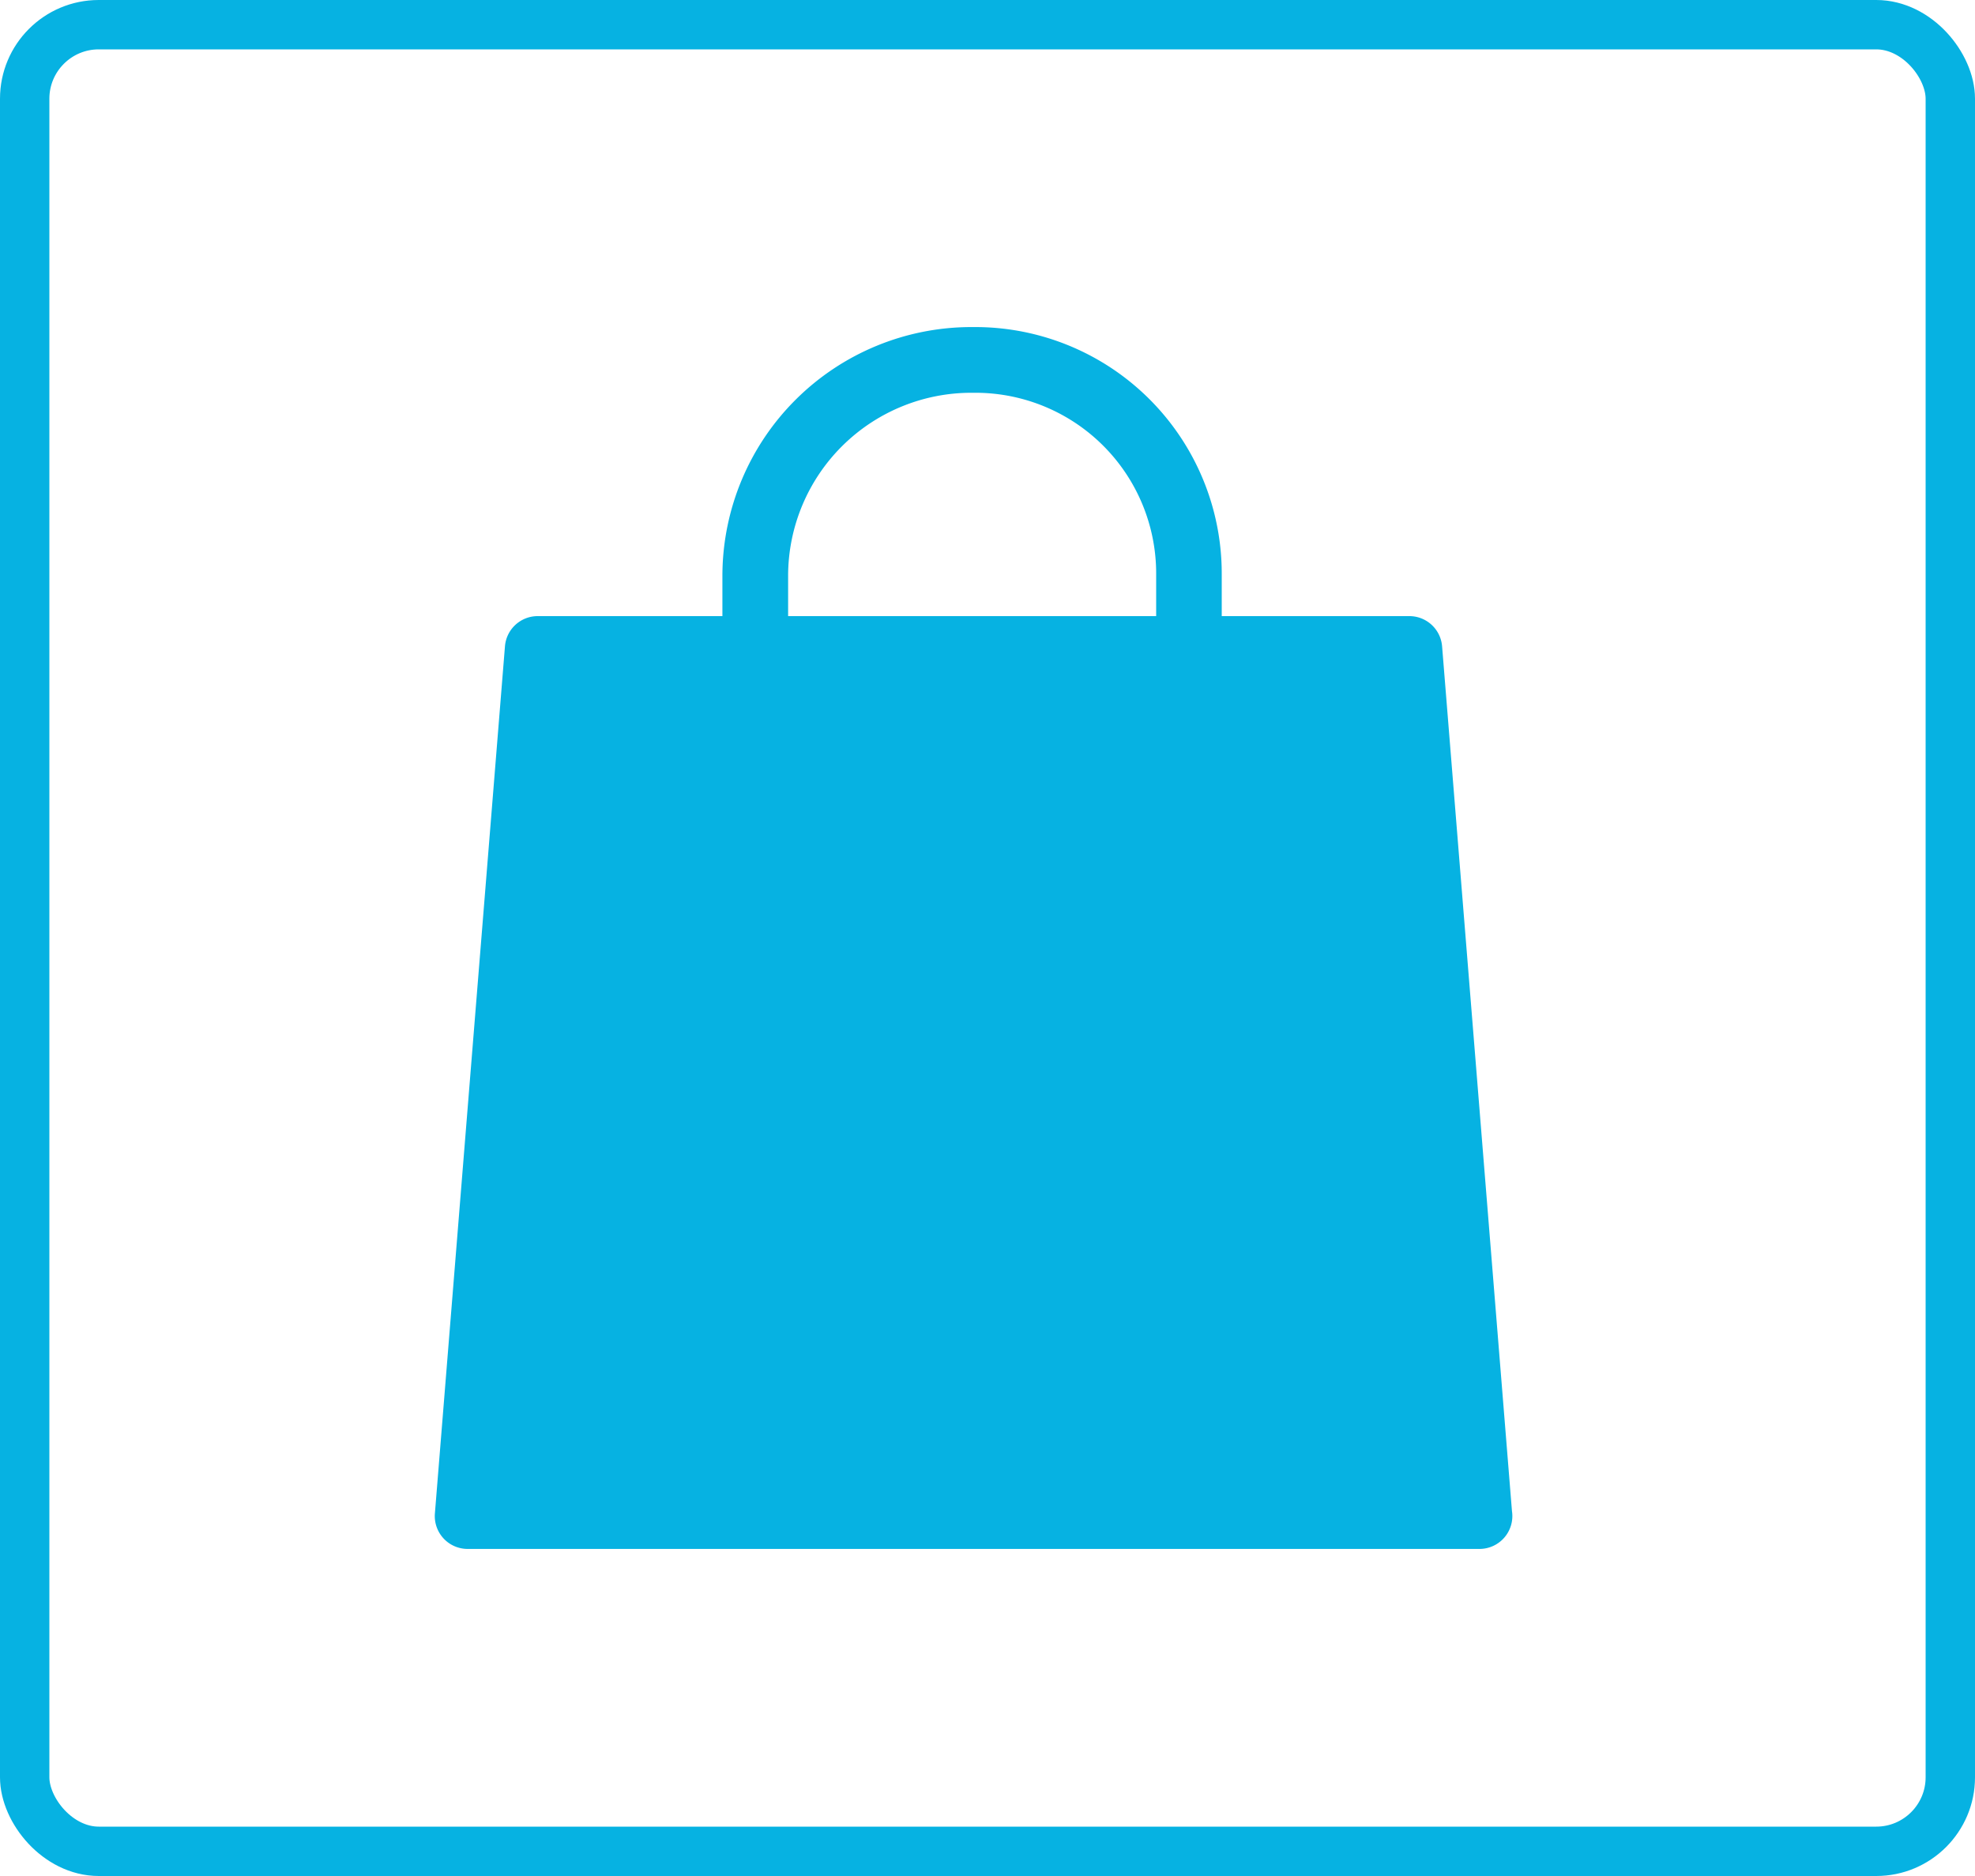
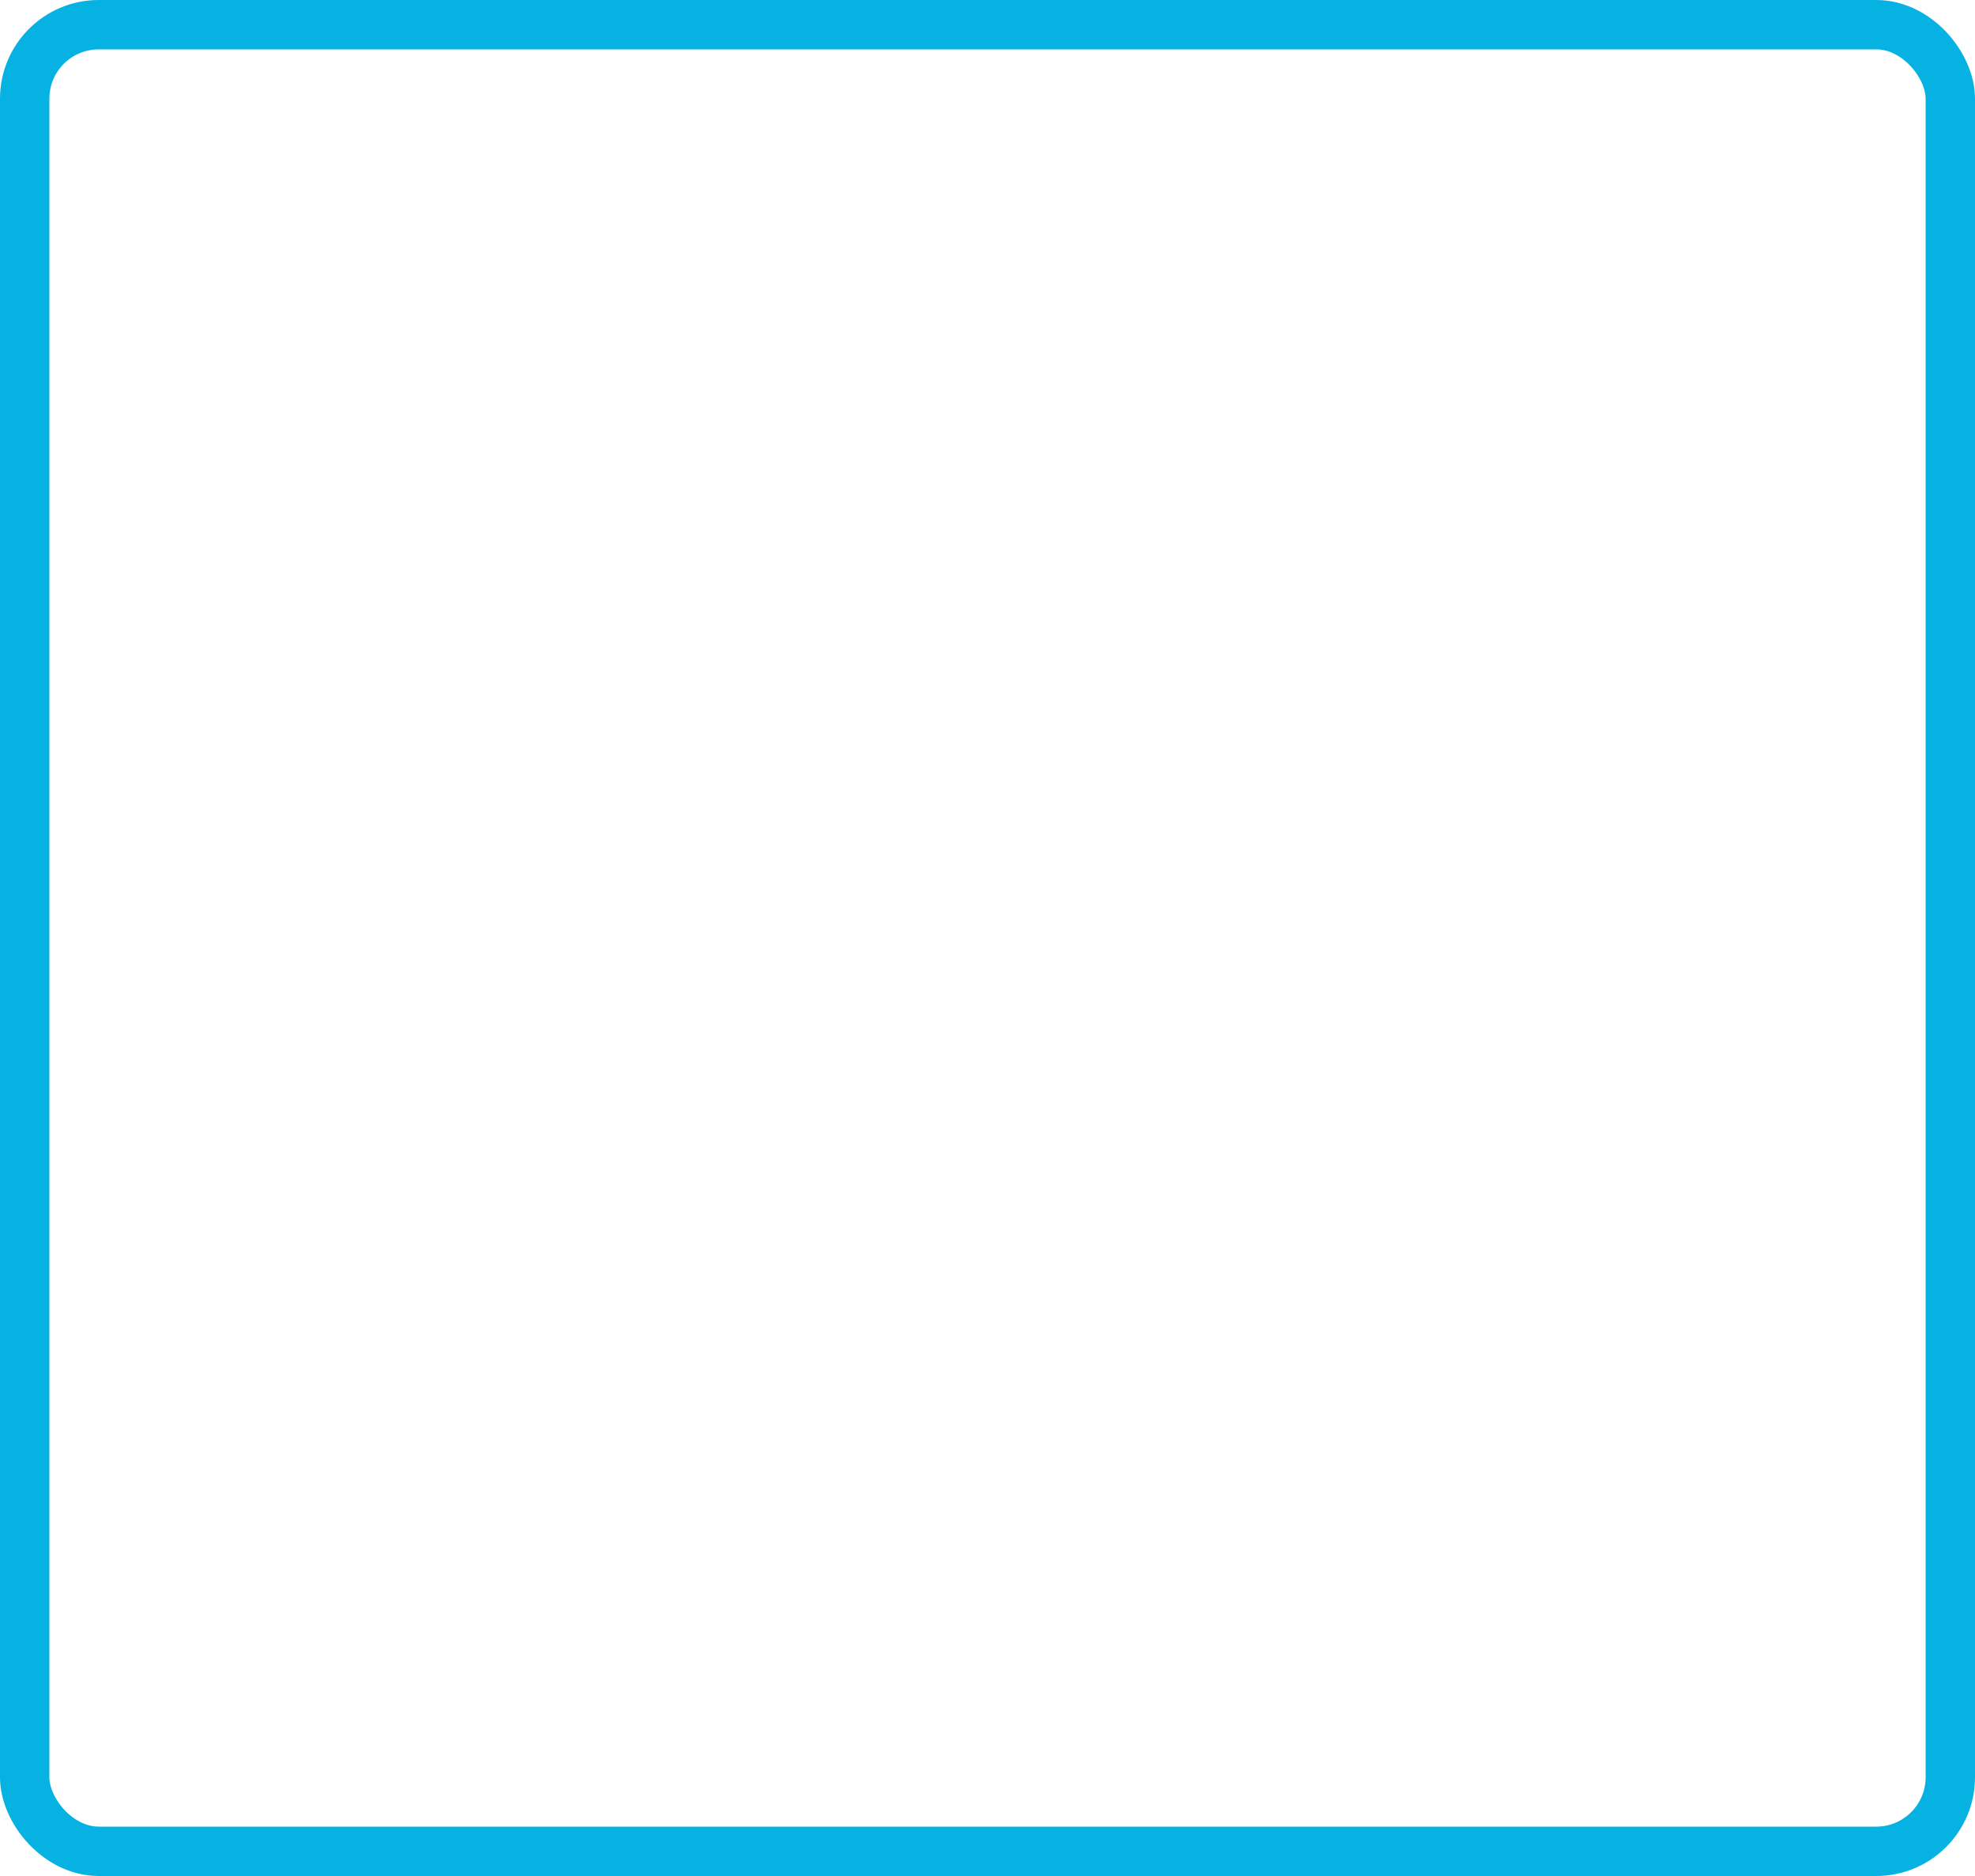
<svg xmlns="http://www.w3.org/2000/svg" width="40" height="38" viewBox="0 0 40 38">
  <g id="BuyforMe" transform="translate(-0.158)">
    <g id="Rectangle_2561" data-name="Rectangle 2561" transform="translate(0.158)" fill="none" stroke="#06b2e2" stroke-width="1">
-       <rect width="40" height="38" rx="2" stroke="none" />
      <rect x="0.5" y="0.5" width="39" height="37" rx="1.5" fill="none" />
    </g>
-     <path id="bag_1_" data-name="bag (1)" d="M38.306,23.982,36.891,6.467a.665.665,0,0,0-.663-.612h-3.8V5.013A4.993,4.993,0,0,0,27.445,0h-.088a5.044,5.044,0,0,0-5.042,5.013v.842H18.574a.665.665,0,0,0-.663.612L16.492,24.031a.665.665,0,0,0,.663.719H37.649a.666.666,0,0,0,.657-.768ZM23.646,5.013a3.711,3.711,0,0,1,3.711-3.682h.088A3.661,3.661,0,0,1,31.1,5.013v.842H23.646Z" transform="translate(-7.526 6.625)" fill="#06b2e2" />
  </g>
</svg>